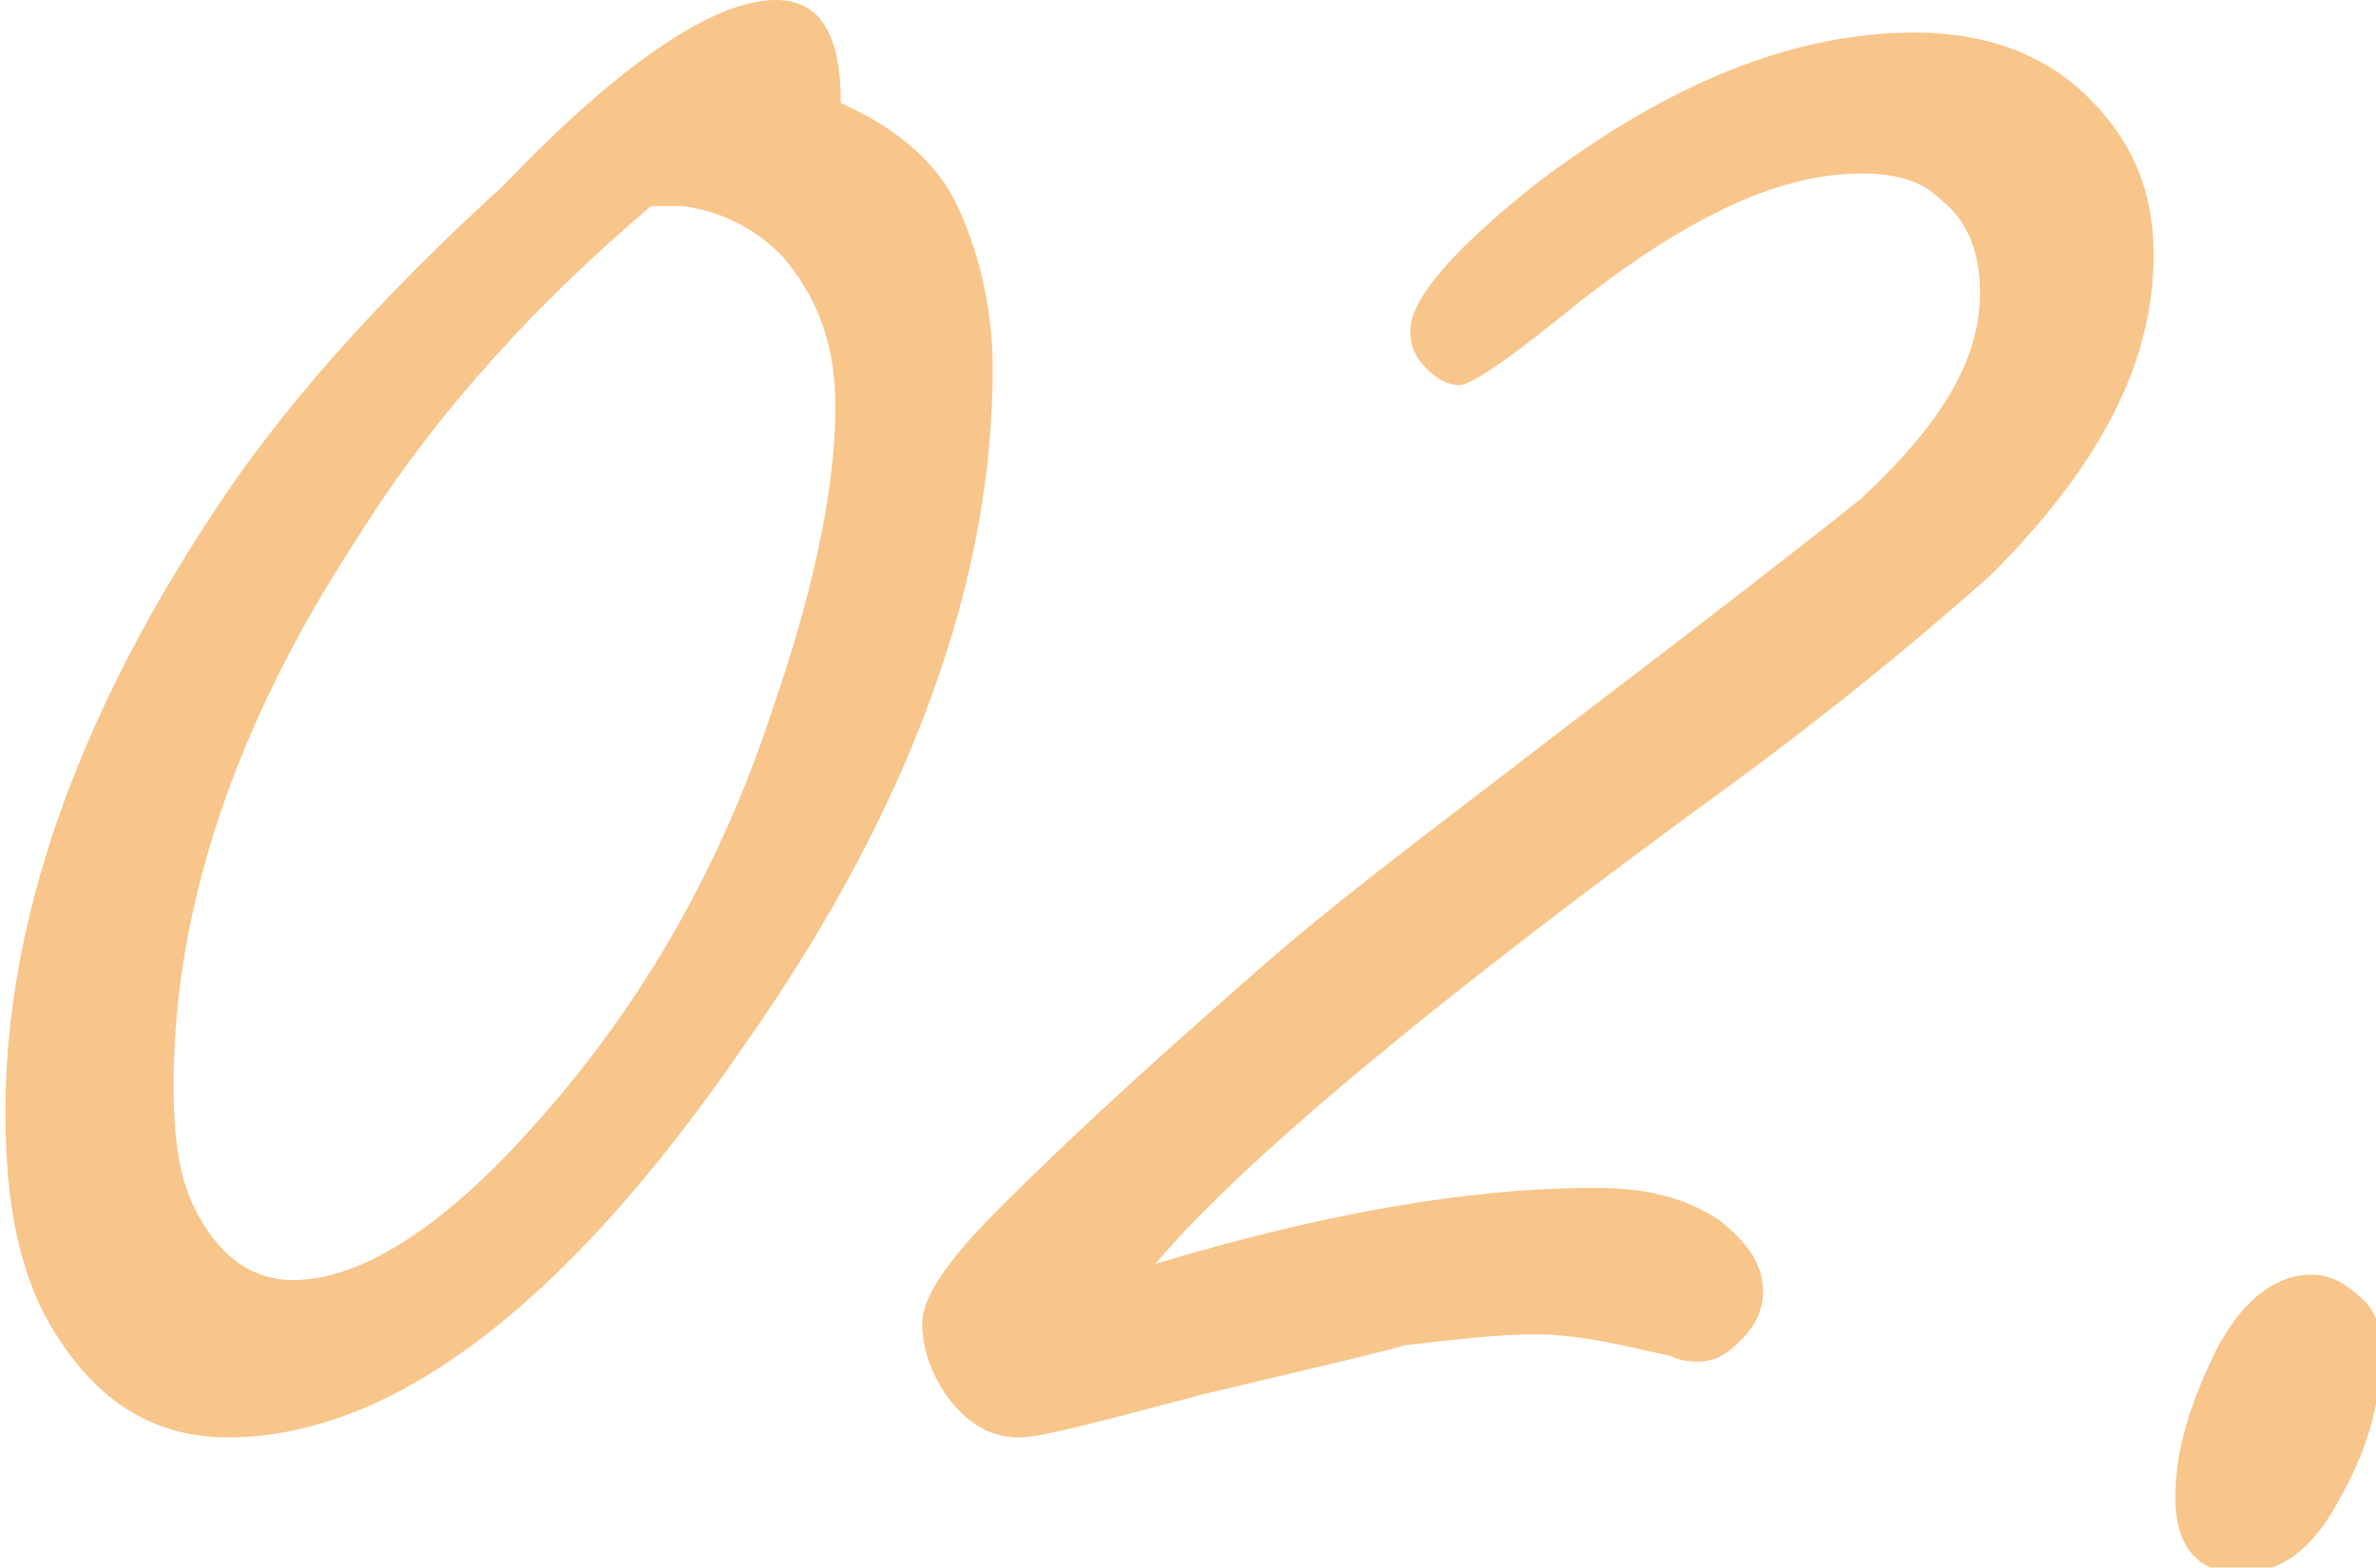
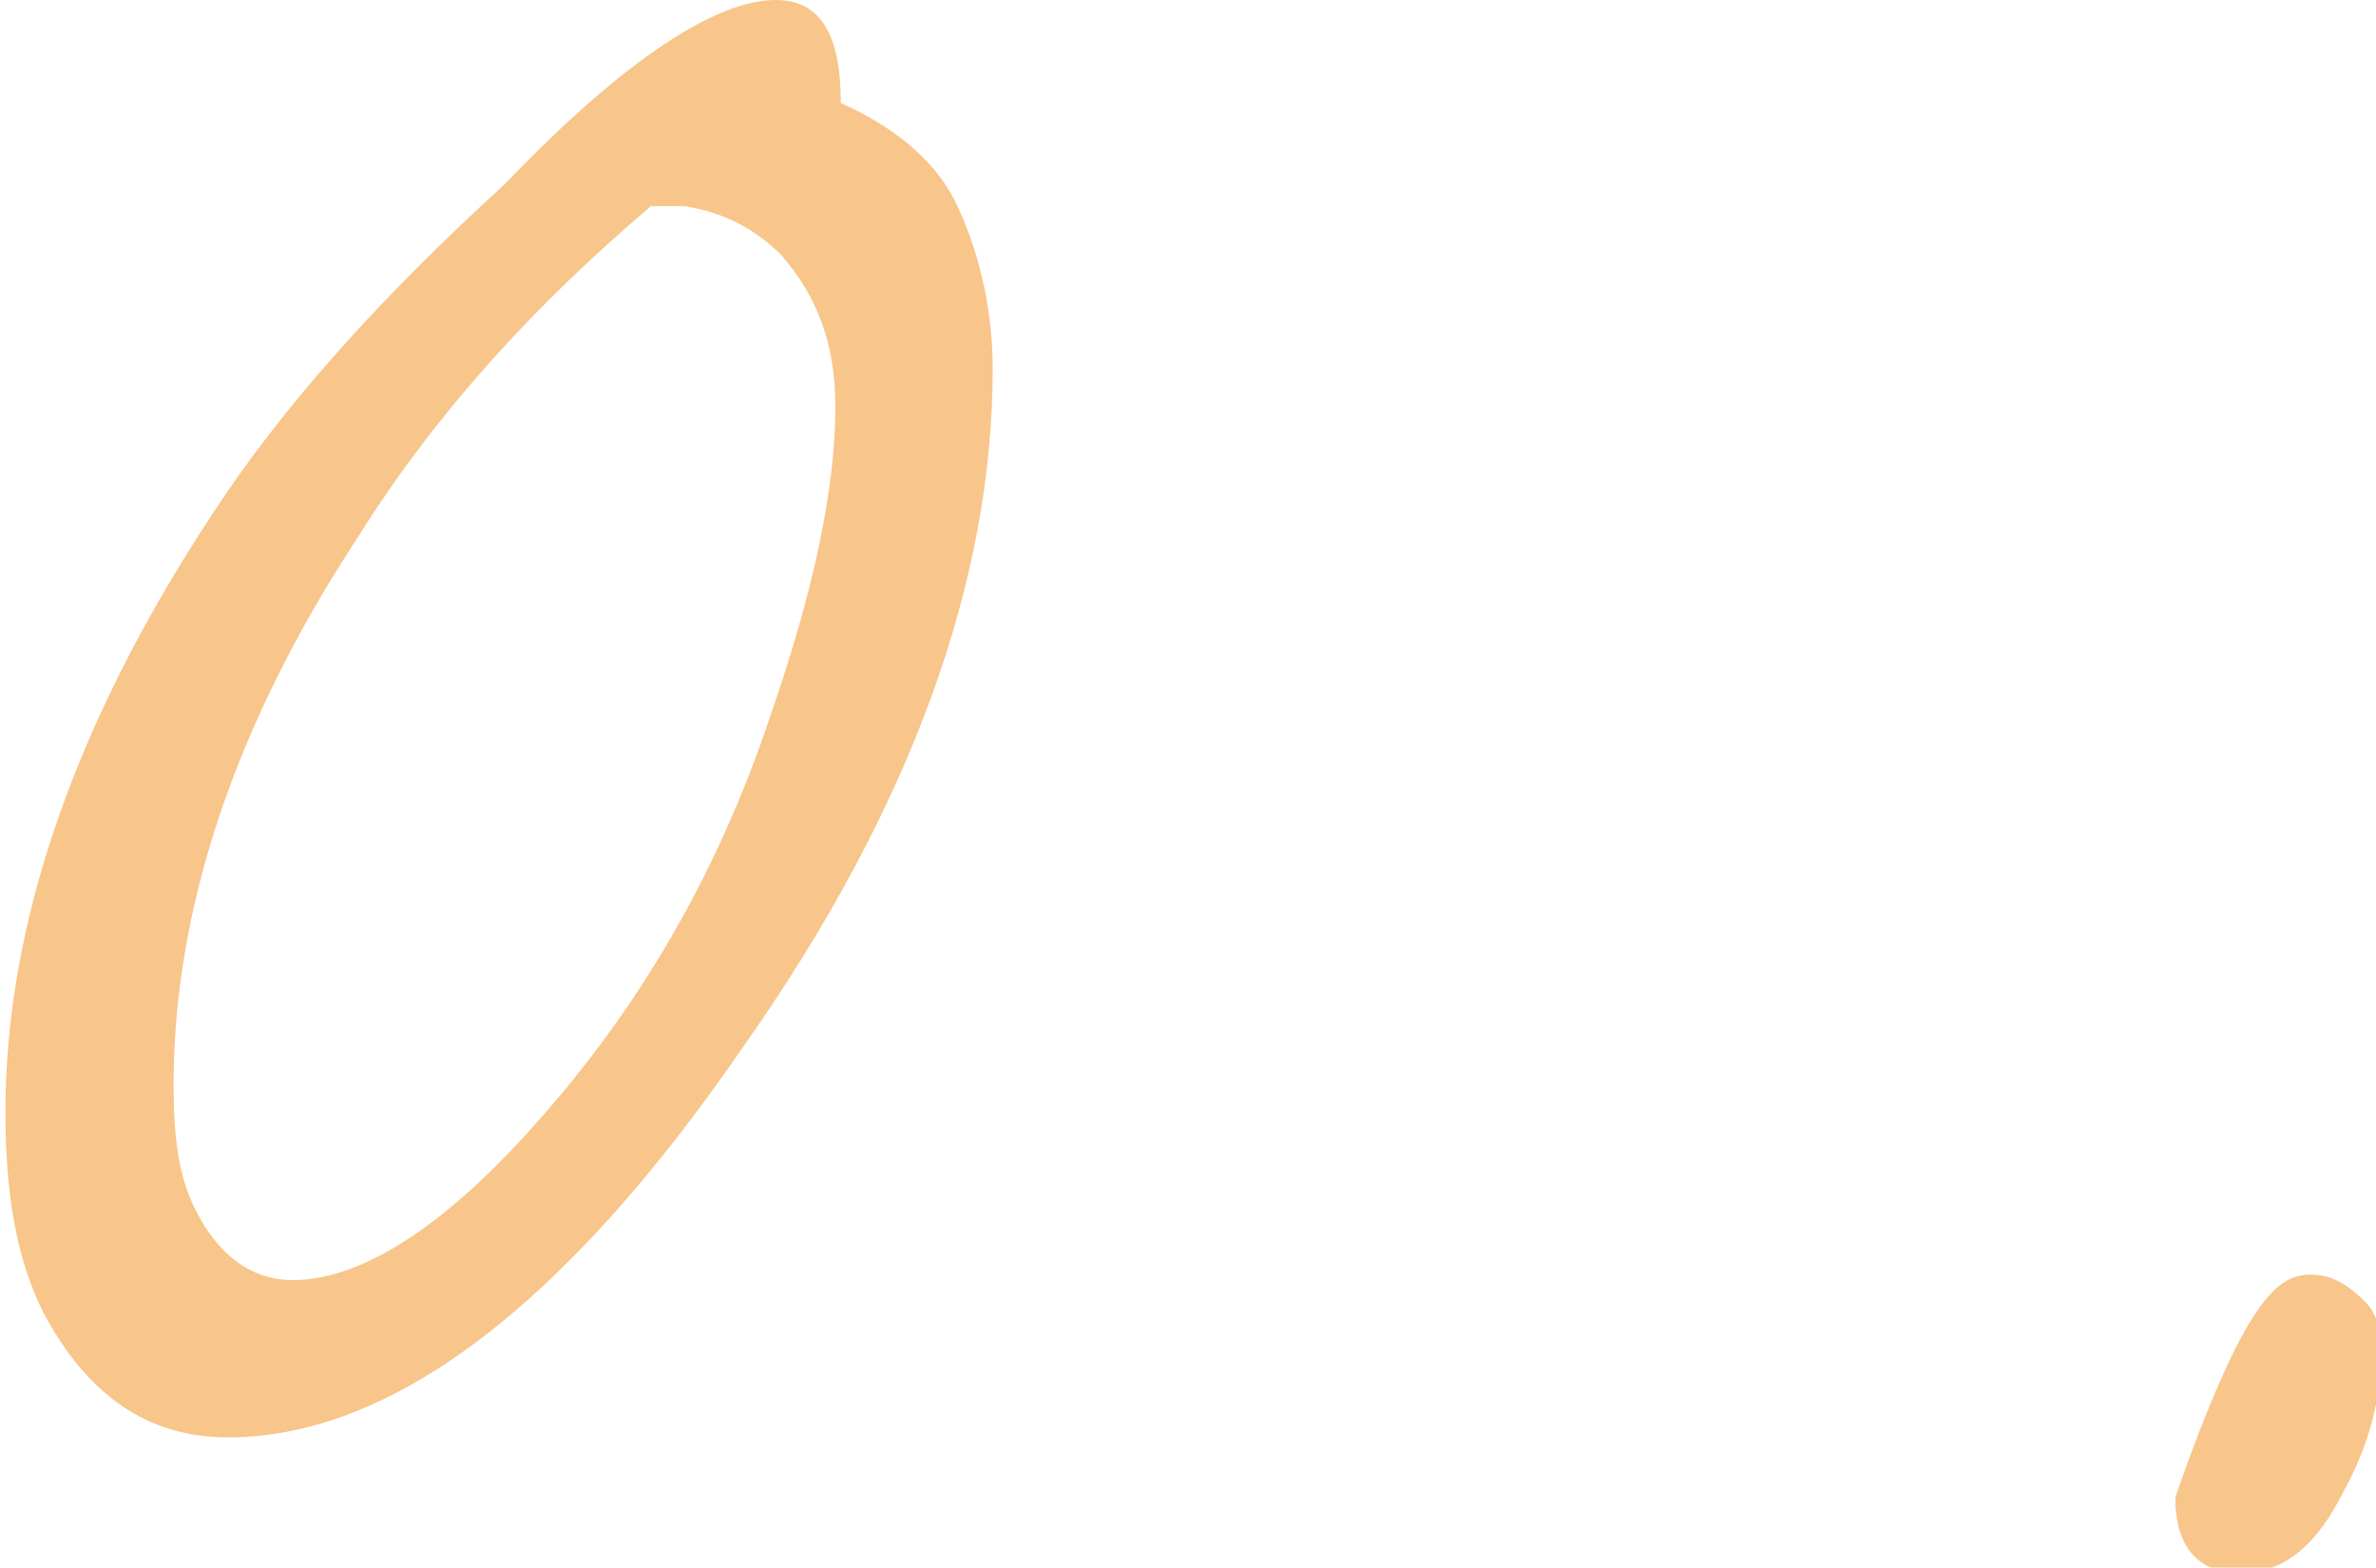
<svg xmlns="http://www.w3.org/2000/svg" version="1.1" id="レイヤー_1" x="0px" y="0px" width="43.8px" height="28.9px" viewBox="0 0 43.8 28.9" enable-background="new 0 0 43.8 28.9" xml:space="preserve">
  <g>
    <path fill="#F8C58A" d="M15.5,1.9c0.9,0.4,1.7,1,2.1,1.8s0.7,1.9,0.7,3.1c0,3.9-1.5,8.1-4.6,12.5c-3.3,4.8-6.5,7.2-9.5,7.2   c-1.5,0-2.6-0.8-3.4-2.3c-0.5-1-0.7-2.2-0.7-3.7c0-3.5,1.3-7.2,3.8-11c1.3-2,3.1-4,5.4-6.1C11.5,1.1,13.2,0,14.3,0   C15.1,0,15.5,0.6,15.5,1.9z M12,3.8C10,5.5,8.1,7.5,6.6,9.9C4.3,13.4,3.2,16.8,3.2,20c0,1,0.1,1.7,0.4,2.3c0.4,0.8,1,1.3,1.8,1.3   c1.2,0,2.7-0.9,4.4-2.8c1.9-2.1,3.4-4.6,4.4-7.6c0.8-2.3,1.2-4.2,1.2-5.7c0-1.1-0.3-2-1-2.8c-0.5-0.5-1.1-0.8-1.8-0.9   C12.4,3.8,12.2,3.8,12,3.8z" />
-     <path fill="#F8C58A" d="M21.3,23.3c3-0.9,5.7-1.4,8.1-1.4c1,0,1.7,0.2,2.3,0.6c0.5,0.4,0.8,0.8,0.8,1.3c0,0.3-0.1,0.6-0.4,0.9   s-0.5,0.4-0.8,0.4c-0.1,0-0.3,0-0.5-0.1c-0.9-0.2-1.7-0.4-2.5-0.4c-0.7,0-1.5,0.1-2.4,0.2c-0.3,0.1-1.6,0.4-3.7,0.9   c-1.9,0.5-3,0.8-3.4,0.8c-0.5,0-0.9-0.2-1.3-0.7c-0.3-0.4-0.5-0.9-0.5-1.4c0-0.5,0.5-1.2,1.4-2.1c1.7-1.7,3.4-3.2,5-4.6   c1.5-1.3,3.4-2.7,5.6-4.4c2.5-1.9,4.3-3.3,5.3-4.1c1.4-1.3,2.2-2.5,2.2-3.8c0-0.7-0.2-1.3-0.7-1.7c-0.4-0.4-0.9-0.5-1.5-0.5   c-1.6,0-3.4,0.9-5.6,2.7c-1,0.8-1.6,1.2-1.8,1.2c-0.2,0-0.4-0.1-0.6-0.3C26.1,6.6,26,6.4,26,6.1c0-0.6,0.8-1.5,2.3-2.7   c2.5-1.9,4.8-2.8,7-2.8c1.3,0,2.4,0.4,3.2,1.2c0.8,0.8,1.2,1.7,1.2,2.9c0,2-1,3.9-3,5.9c-0.9,0.8-2.4,2.1-4.7,3.8   C26.5,18.4,22.9,21.4,21.3,23.3z" />
-     <path fill="#F8C58A" d="M42.6,23.5c0.4,0,0.7,0.2,1,0.5c0.2,0.2,0.3,0.5,0.3,0.9c0,0.8-0.2,1.7-0.7,2.6c-0.5,1-1.1,1.5-1.9,1.5   c-0.8,0-1.2-0.5-1.2-1.4s0.3-1.8,0.8-2.8C41.4,23.9,42,23.5,42.6,23.5z" />
+     <path fill="#F8C58A" d="M42.6,23.5c0.4,0,0.7,0.2,1,0.5c0.2,0.2,0.3,0.5,0.3,0.9c0,0.8-0.2,1.7-0.7,2.6c-0.5,1-1.1,1.5-1.9,1.5   c-0.8,0-1.2-0.5-1.2-1.4C41.4,23.9,42,23.5,42.6,23.5z" />
  </g>
</svg>